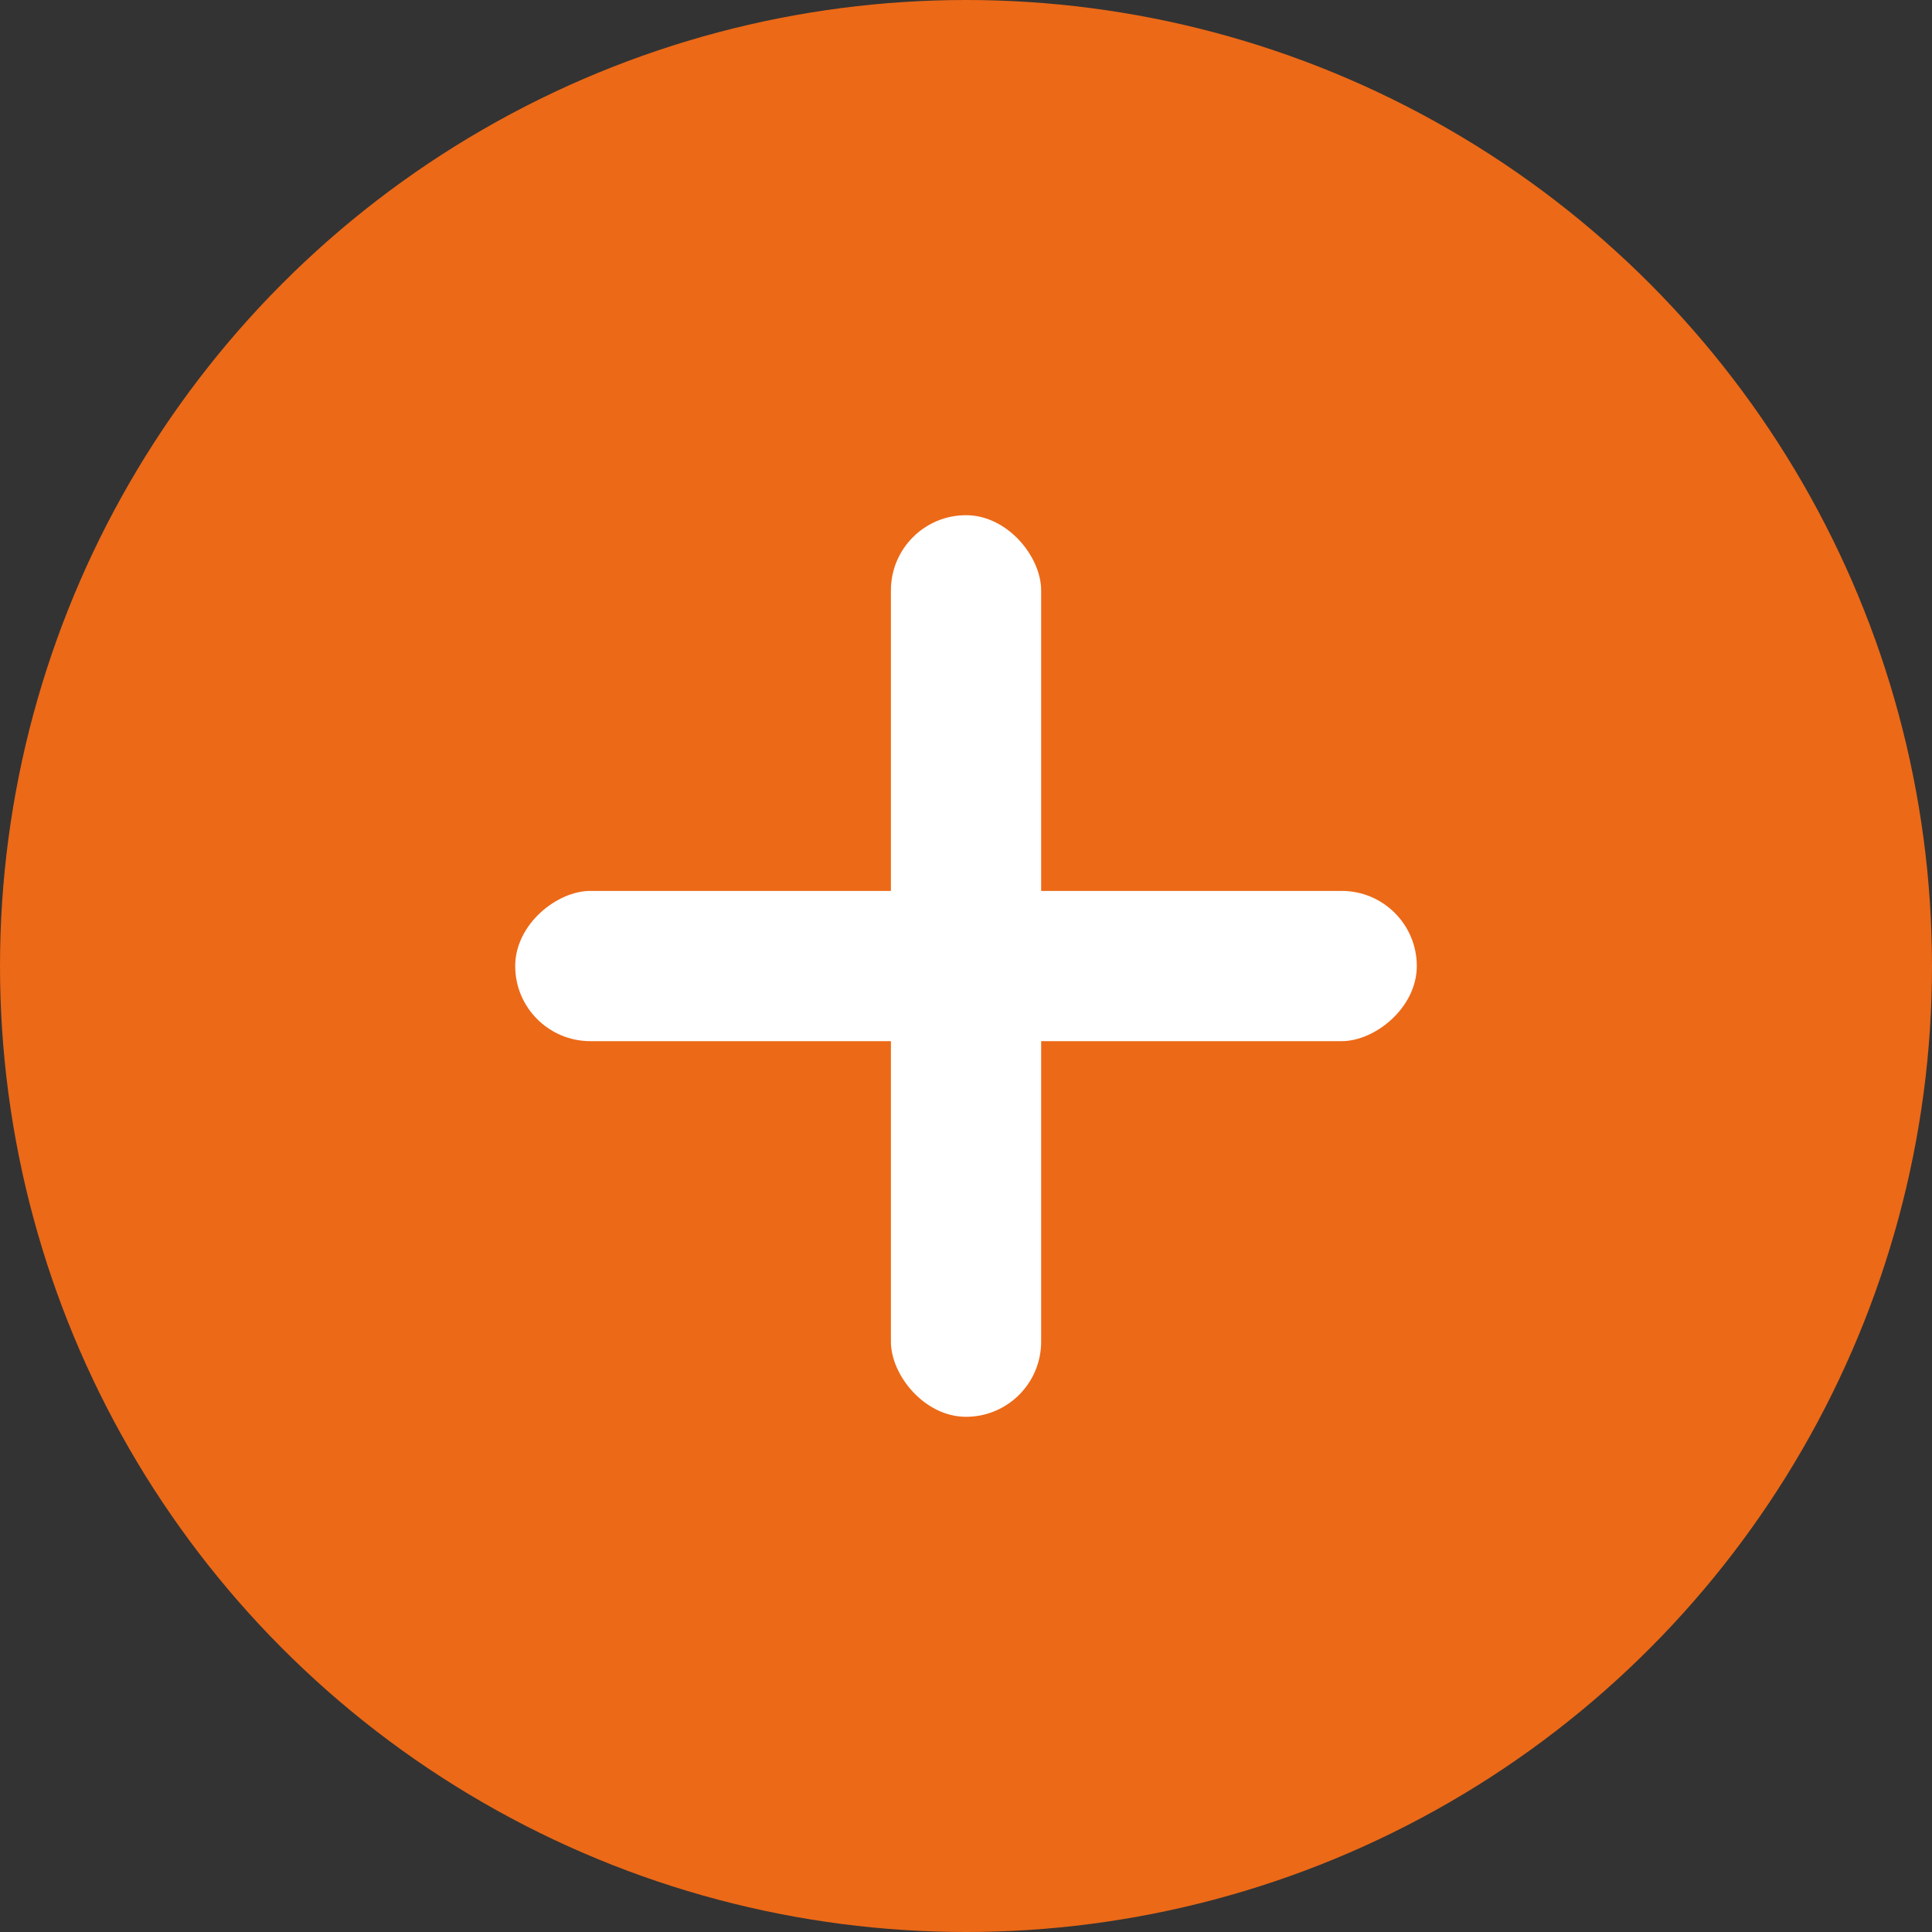
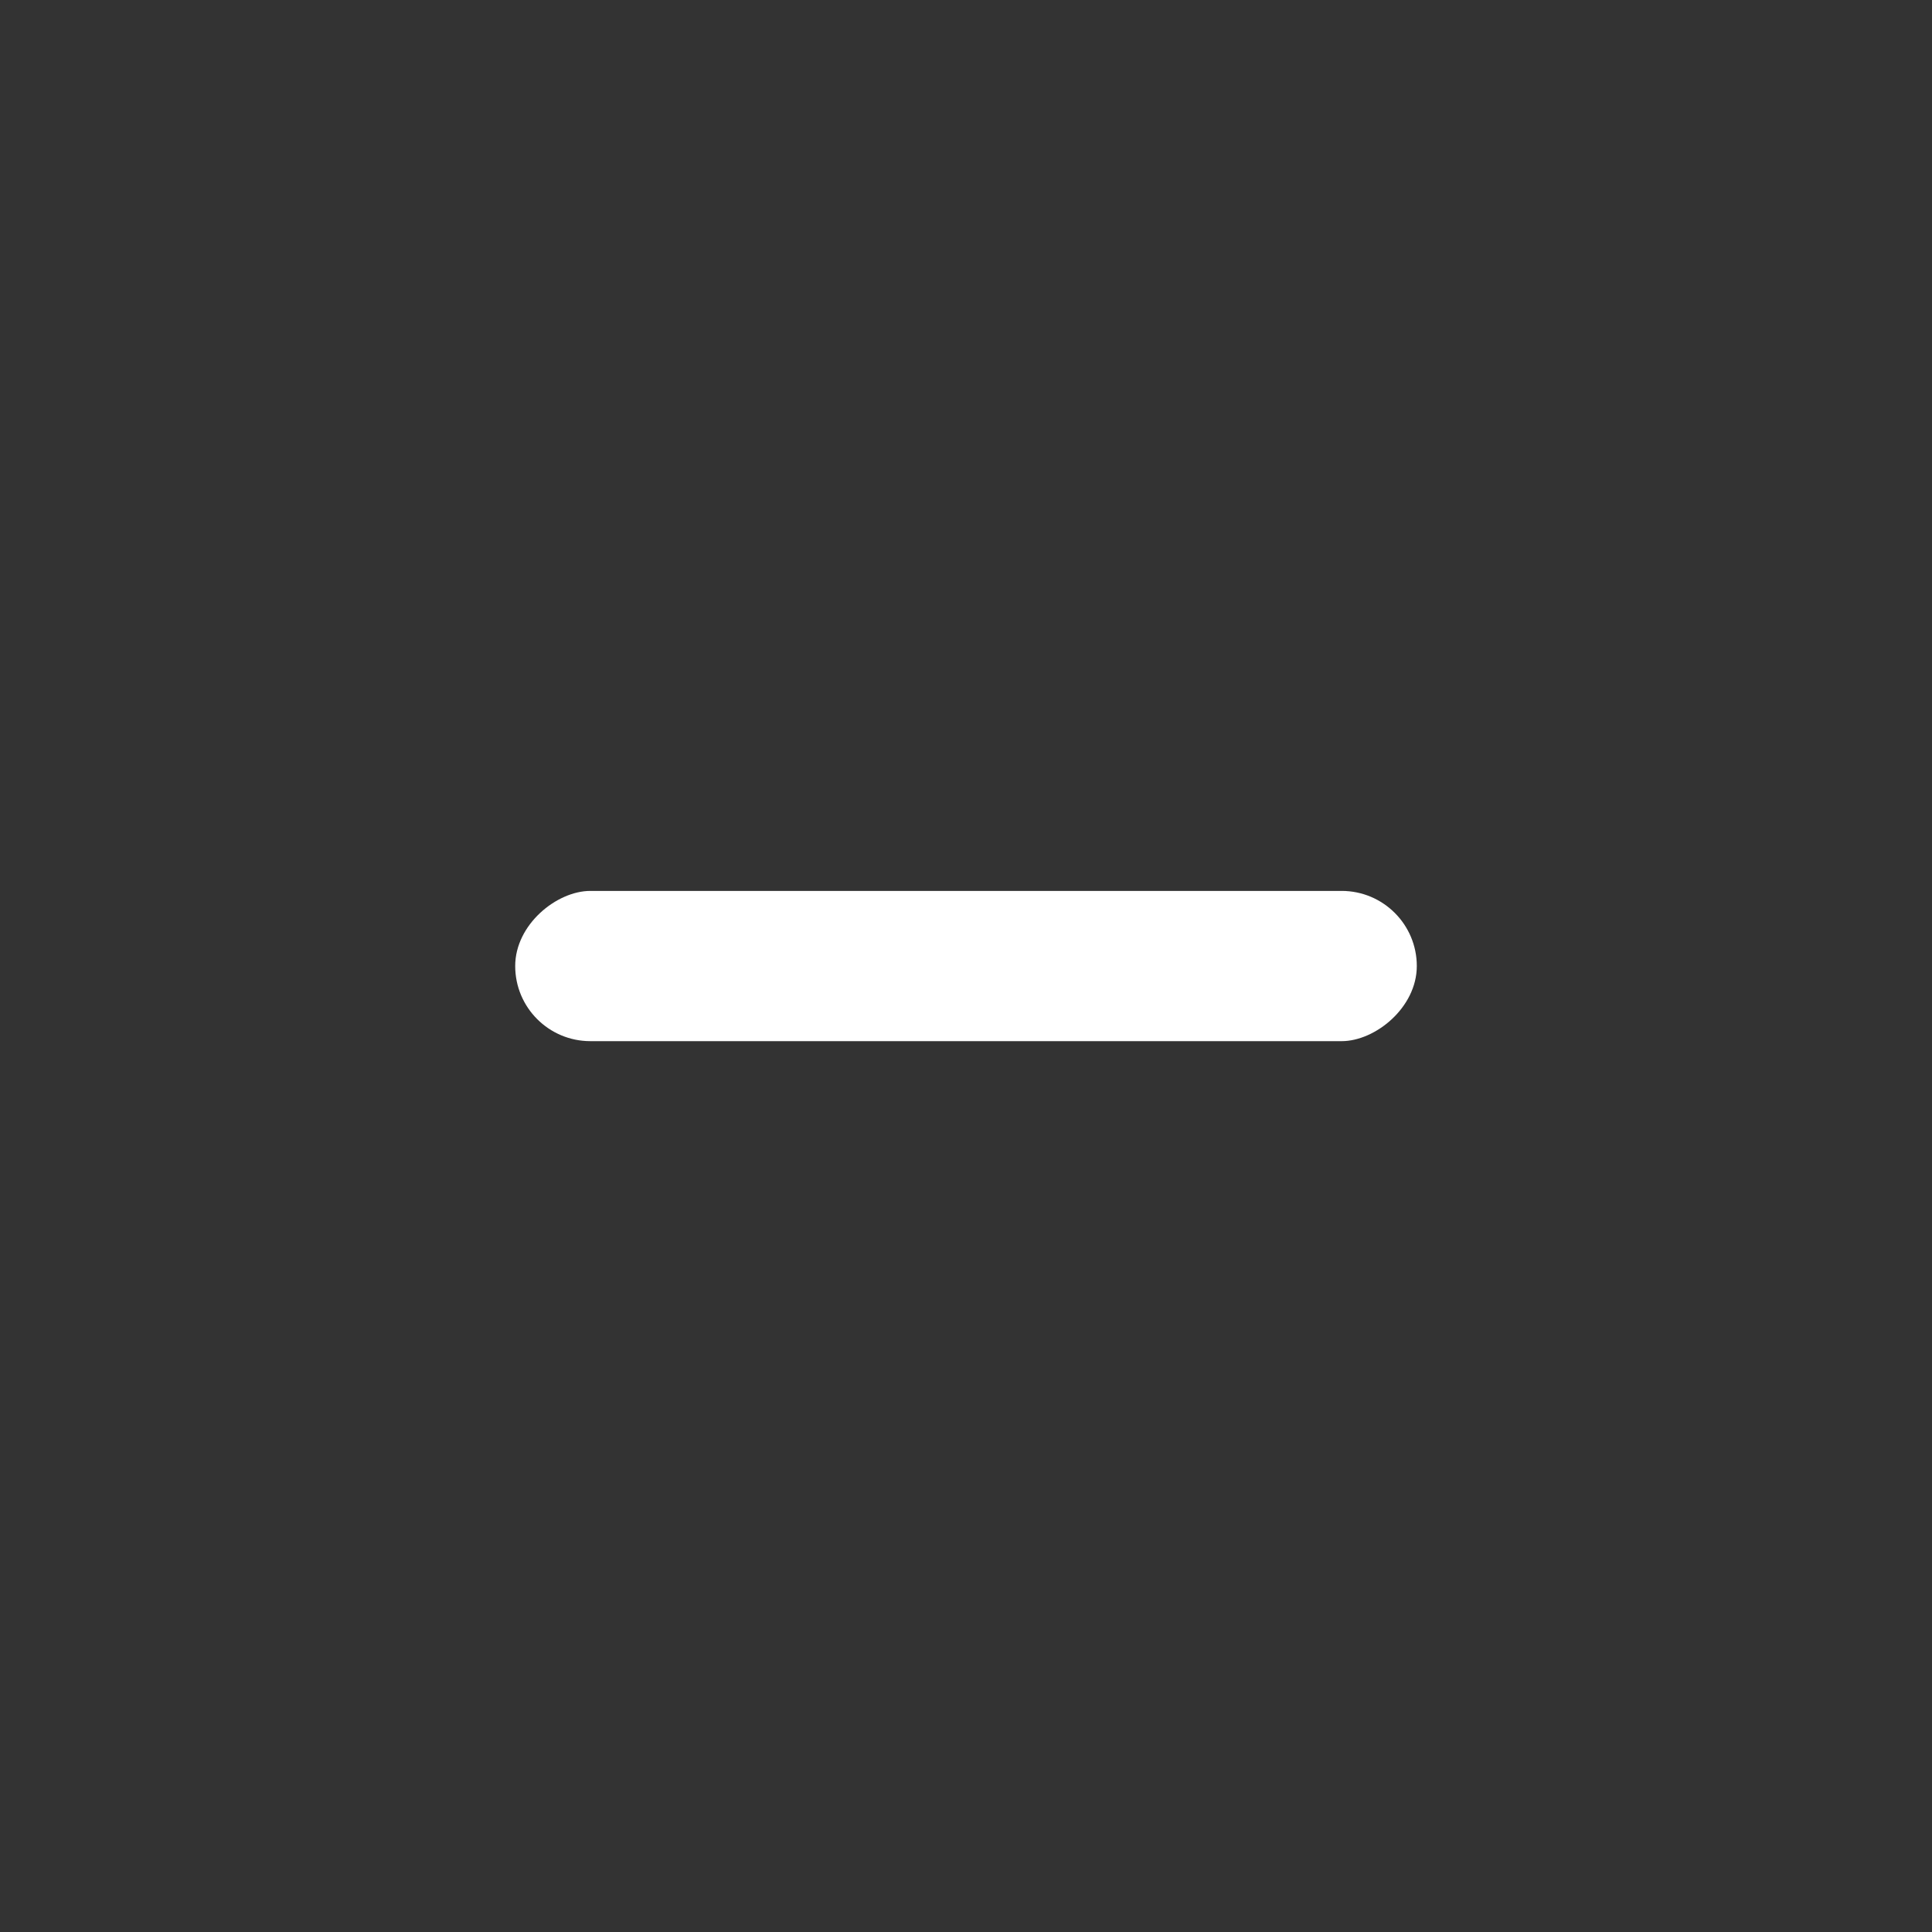
<svg xmlns="http://www.w3.org/2000/svg" width="30" height="30" viewBox="0 0 30 30" fill="none">
  <rect x="0" y="0" width="30" height="30" fill="#333333" stroke="none" />
-   <circle cx="15" cy="15" r="15" fill="#EC6917" />
-   <rect x="13.834" y="8" width="2.333" height="14" rx="1.167" fill="white" />
  <rect x="8" y="16.167" width="2.333" height="14" rx="1.167" transform="rotate(-90 8 16.167)" fill="white" />
</svg>